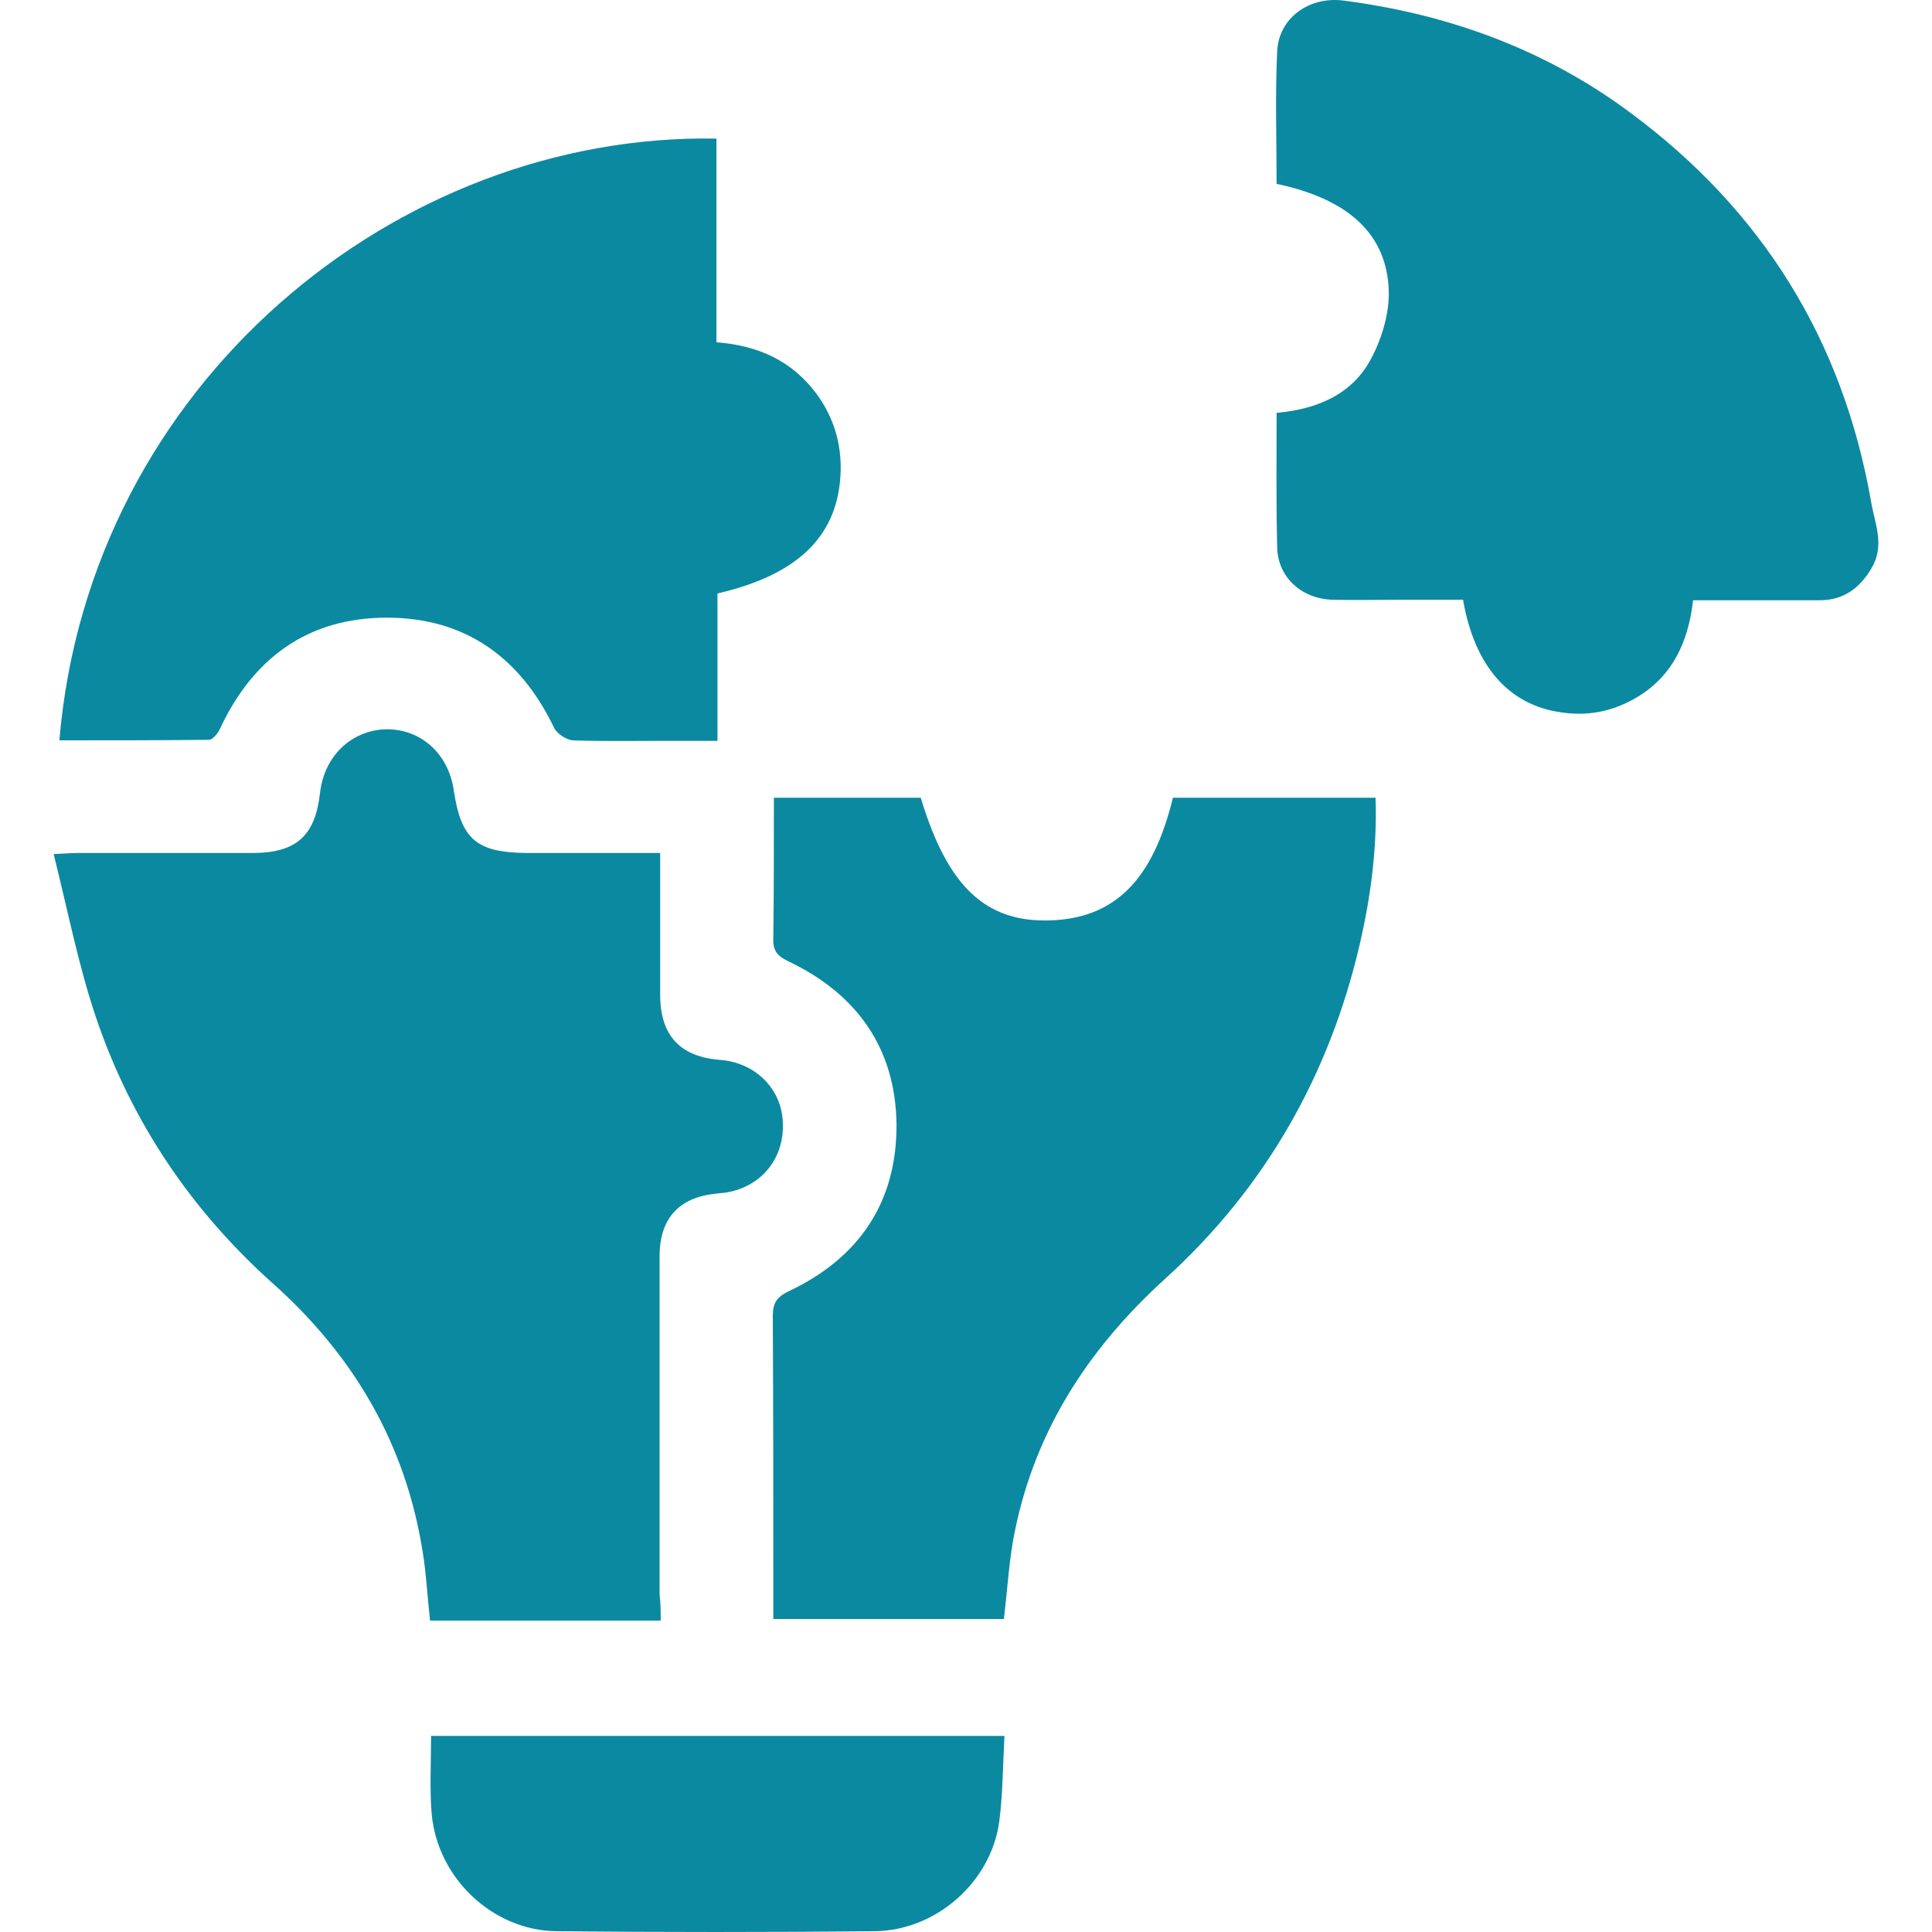
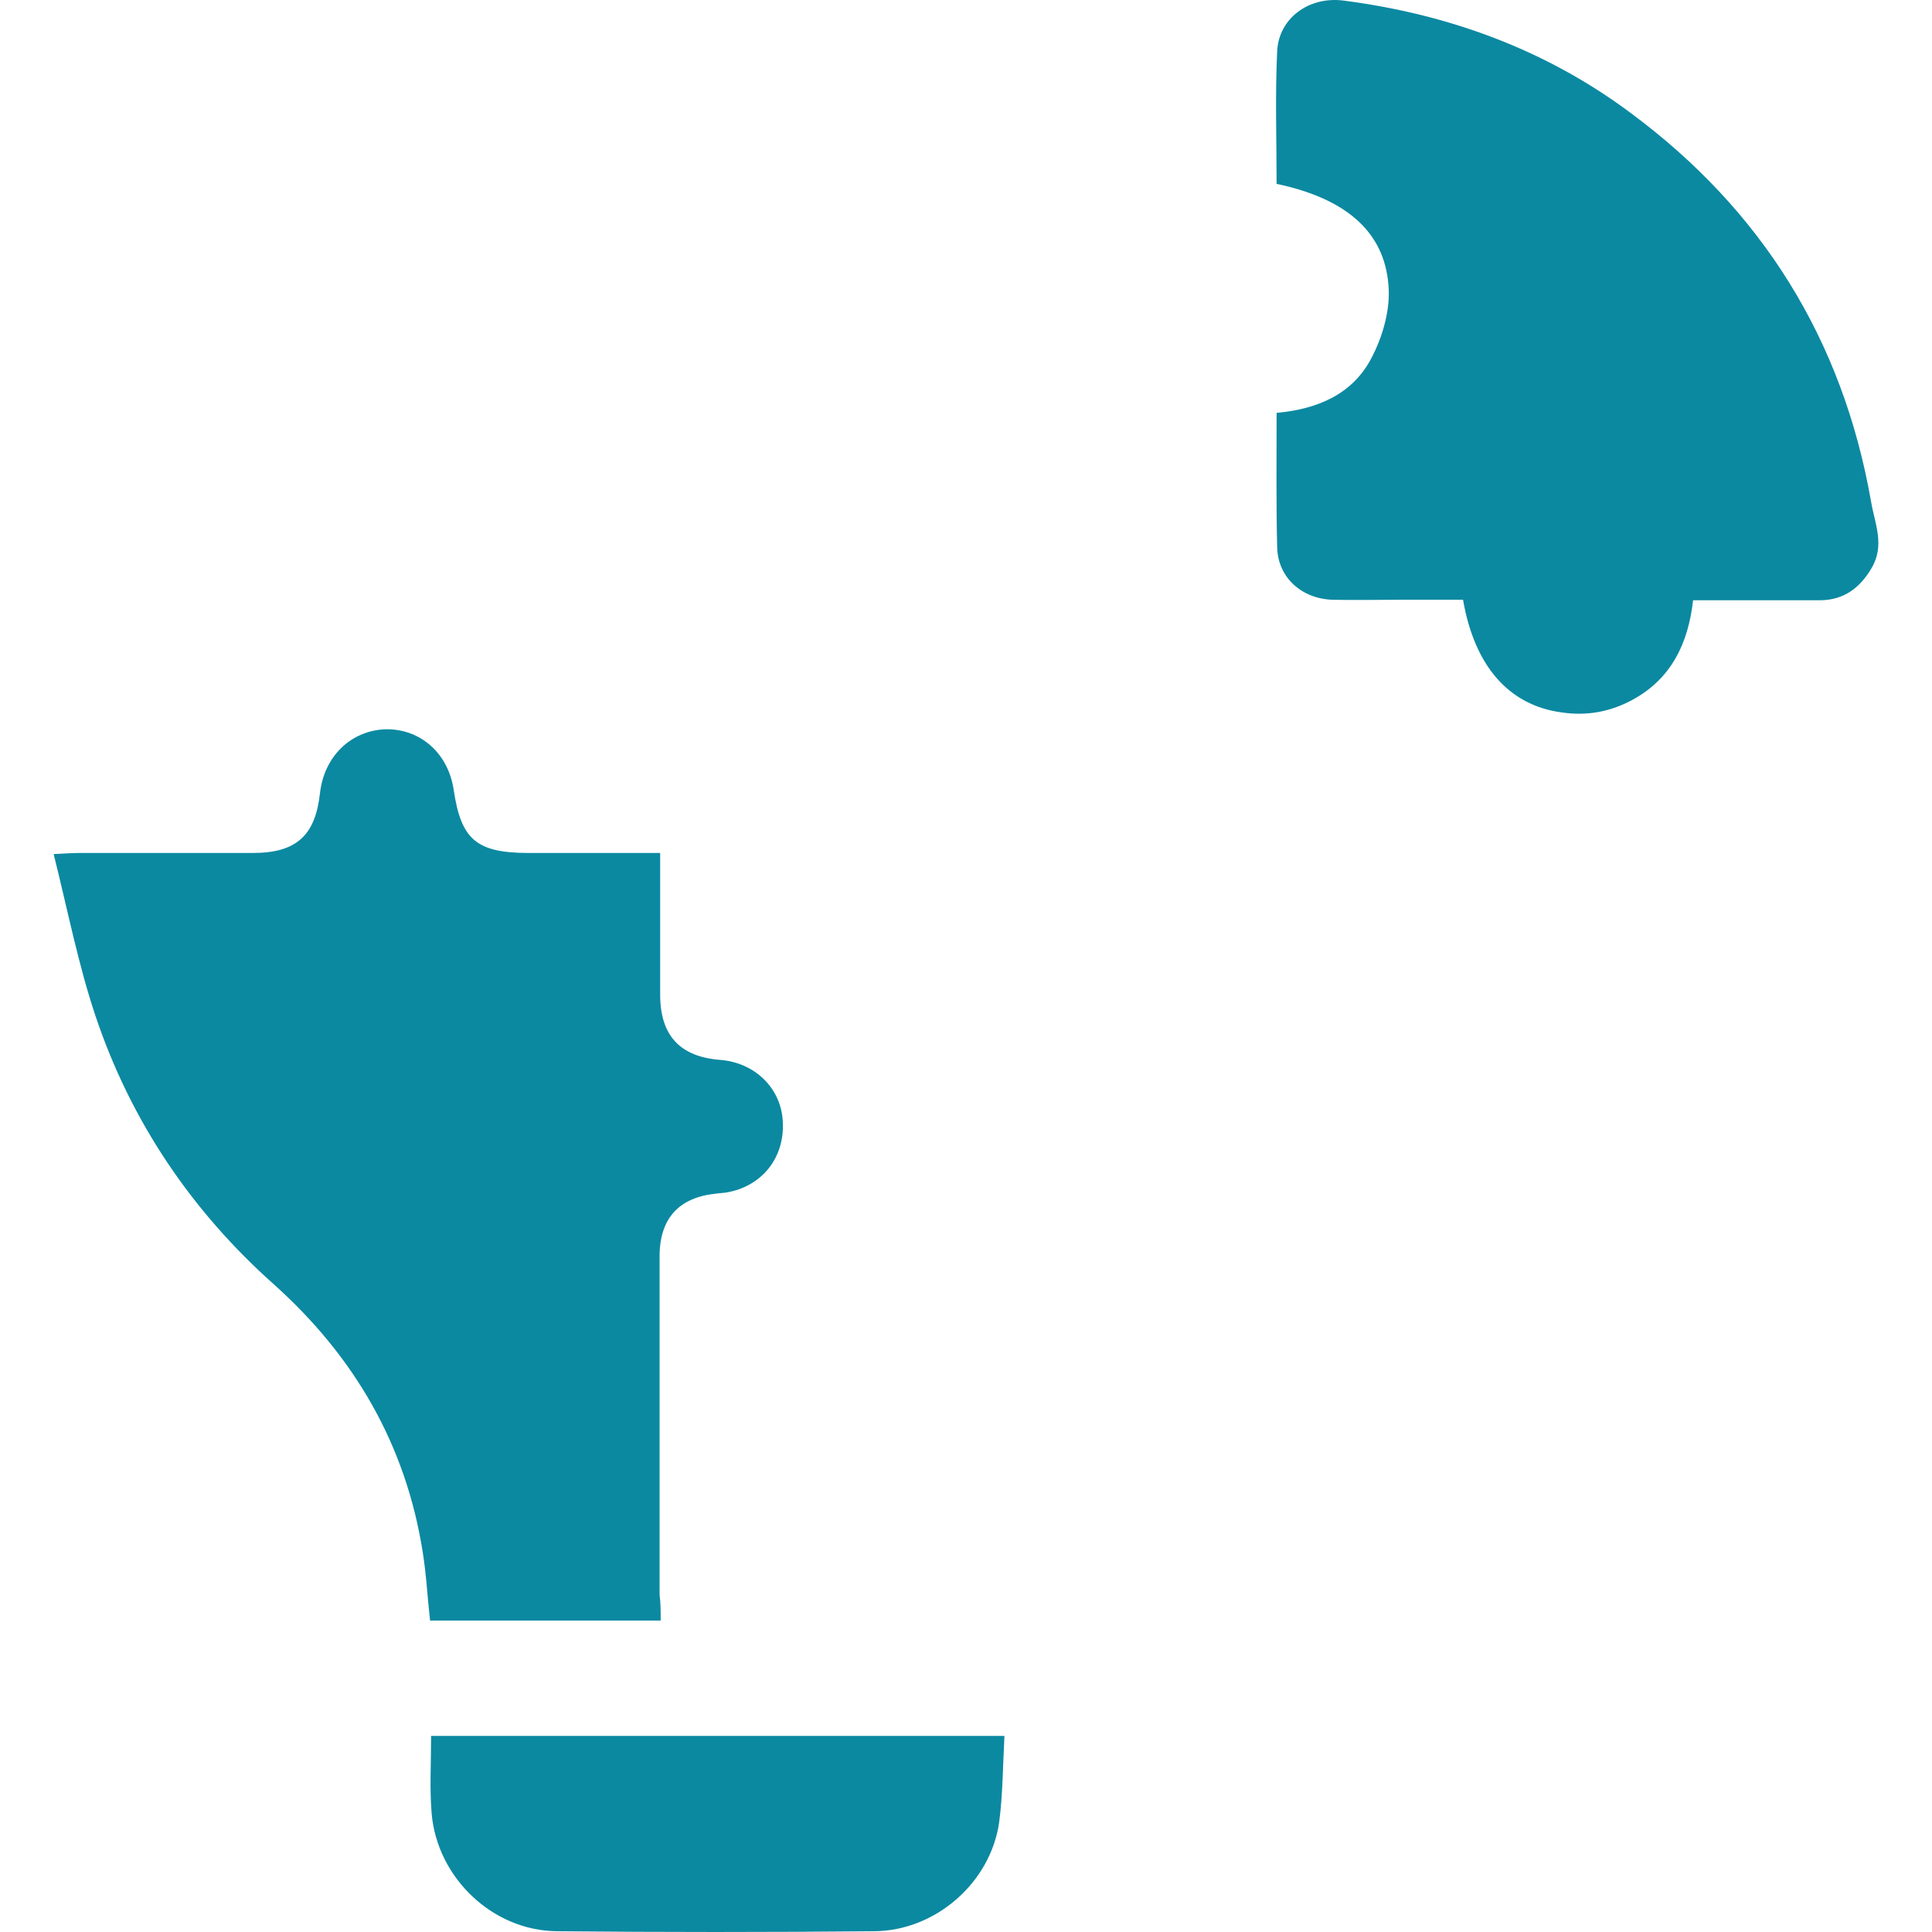
<svg xmlns="http://www.w3.org/2000/svg" width="30" height="30" viewBox="0 0 30 30" fill="none">
  <path d="M10.259 25.164C9.041 25.164 7.872 25.164 6.678 25.164C6.637 24.805 6.621 24.453 6.564 24.102C6.302 22.434 5.501 21.061 4.25 19.941C2.975 18.804 2.035 17.415 1.487 15.788C1.217 14.986 1.054 14.145 0.833 13.262C1.021 13.253 1.127 13.245 1.233 13.245C2.133 13.245 3.024 13.245 3.923 13.245C4.602 13.245 4.896 12.976 4.969 12.313C5.035 11.741 5.452 11.341 5.991 11.324C6.531 11.316 6.964 11.7 7.046 12.272C7.16 13.033 7.397 13.237 8.174 13.245C8.853 13.245 9.531 13.245 10.251 13.245C10.251 13.613 10.251 13.948 10.251 14.284C10.251 14.668 10.251 15.06 10.251 15.444C10.251 16.082 10.561 16.409 11.182 16.458C11.722 16.499 12.131 16.899 12.155 17.415C12.188 17.979 11.828 18.428 11.272 18.518C11.223 18.526 11.174 18.526 11.117 18.535C10.545 18.592 10.242 18.919 10.242 19.507C10.242 21.257 10.242 23.014 10.242 24.764C10.259 24.895 10.259 25.009 10.259 25.164Z" fill="#0B89A1" />
-   <path d="M21.36 12.387C21.385 13.164 21.287 13.916 21.115 14.659C20.641 16.695 19.652 18.436 18.107 19.843C16.872 20.962 16.022 22.287 15.728 23.938C15.662 24.331 15.638 24.723 15.589 25.14C14.412 25.14 13.226 25.14 12.008 25.14C12.008 25.05 12.008 24.968 12.008 24.895C12.008 23.407 12.008 21.919 12 20.431C12 20.227 12.066 20.137 12.254 20.047C13.341 19.532 13.929 18.665 13.921 17.455C13.905 16.278 13.308 15.436 12.245 14.929C12.074 14.848 12 14.766 12.008 14.57C12.017 13.85 12.017 13.123 12.017 12.387C12.801 12.387 13.553 12.387 14.297 12.387C14.714 13.768 15.303 14.324 16.308 14.292C17.306 14.259 17.902 13.67 18.213 12.387C19.243 12.387 20.273 12.387 21.36 12.387Z" fill="#0B89A1" />
-   <path d="M11.125 2.152C11.125 3.206 11.125 4.244 11.125 5.315C11.771 5.364 12.302 5.602 12.686 6.125C12.94 6.476 13.062 6.869 13.054 7.302C13.03 8.299 12.417 8.921 11.141 9.215C11.141 9.959 11.141 10.711 11.141 11.504C10.831 11.504 10.544 11.504 10.267 11.504C9.809 11.504 9.351 11.512 8.893 11.496C8.795 11.488 8.656 11.398 8.607 11.308C8.084 10.212 7.225 9.591 6.007 9.591C4.789 9.591 3.931 10.212 3.416 11.316C3.383 11.389 3.301 11.488 3.244 11.488C2.468 11.496 1.699 11.496 0.922 11.496C1.388 5.961 6.163 2.062 11.125 2.152Z" fill="#0B89A1" />
  <path d="M19.823 2.855C19.823 2.16 19.799 1.481 19.832 0.795C19.856 0.28 20.33 -0.064 20.87 0.01C22.497 0.222 24.001 0.77 25.317 1.751C27.361 3.264 28.612 5.275 29.053 7.784C29.11 8.128 29.274 8.463 29.061 8.823C28.873 9.141 28.62 9.321 28.252 9.321C27.606 9.321 26.968 9.321 26.29 9.321C26.216 9.983 25.955 10.539 25.35 10.866C25.006 11.054 24.639 11.12 24.254 11.063C23.437 10.956 22.897 10.351 22.718 9.313C22.39 9.313 22.064 9.313 21.728 9.313C21.385 9.313 21.033 9.321 20.69 9.313C20.208 9.297 19.84 8.962 19.832 8.496C19.815 7.817 19.823 7.13 19.823 6.411C20.453 6.354 21.001 6.125 21.295 5.561C21.459 5.25 21.573 4.866 21.565 4.523C21.54 3.64 20.944 3.092 19.823 2.855Z" fill="#0B89A1" />
  <path d="M15.597 26.955C15.572 27.421 15.572 27.862 15.515 28.295C15.384 29.227 14.534 29.98 13.578 29.988C11.935 30.004 10.291 30.004 8.648 29.988C7.651 29.98 6.792 29.162 6.703 28.165C6.67 27.772 6.694 27.372 6.694 26.955C9.654 26.955 12.597 26.955 15.597 26.955Z" fill="#0B89A1" />
</svg>